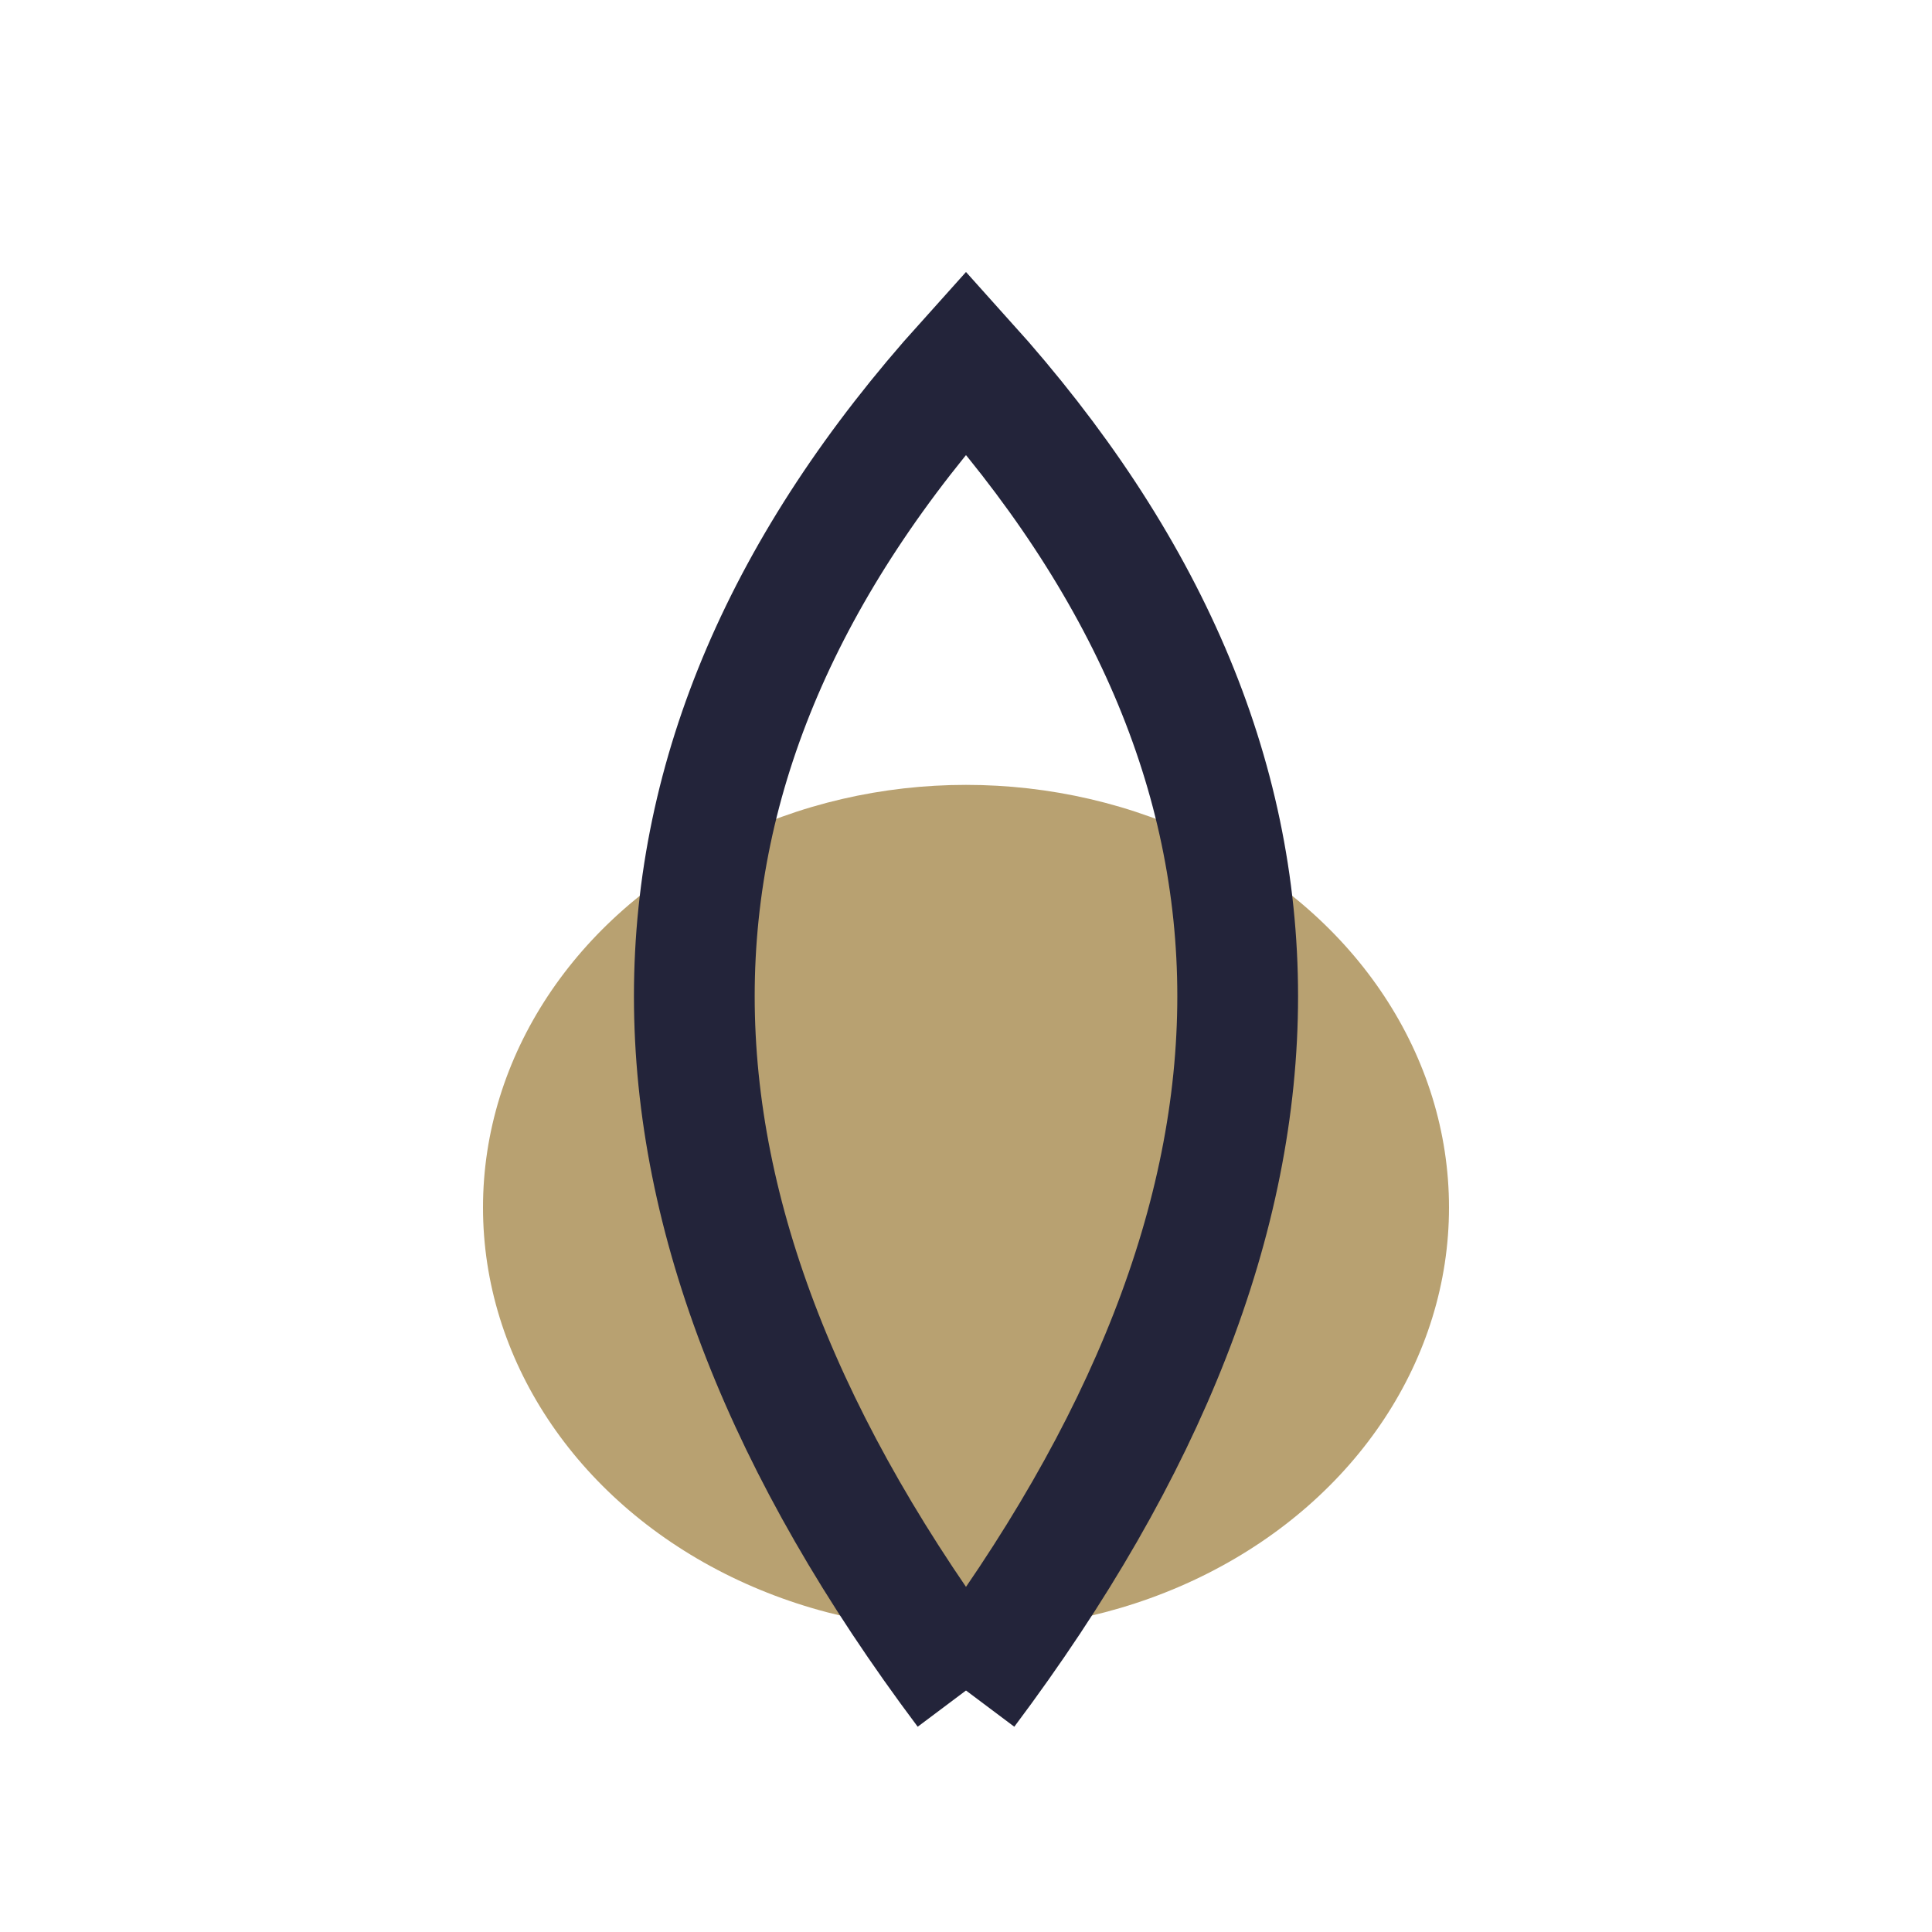
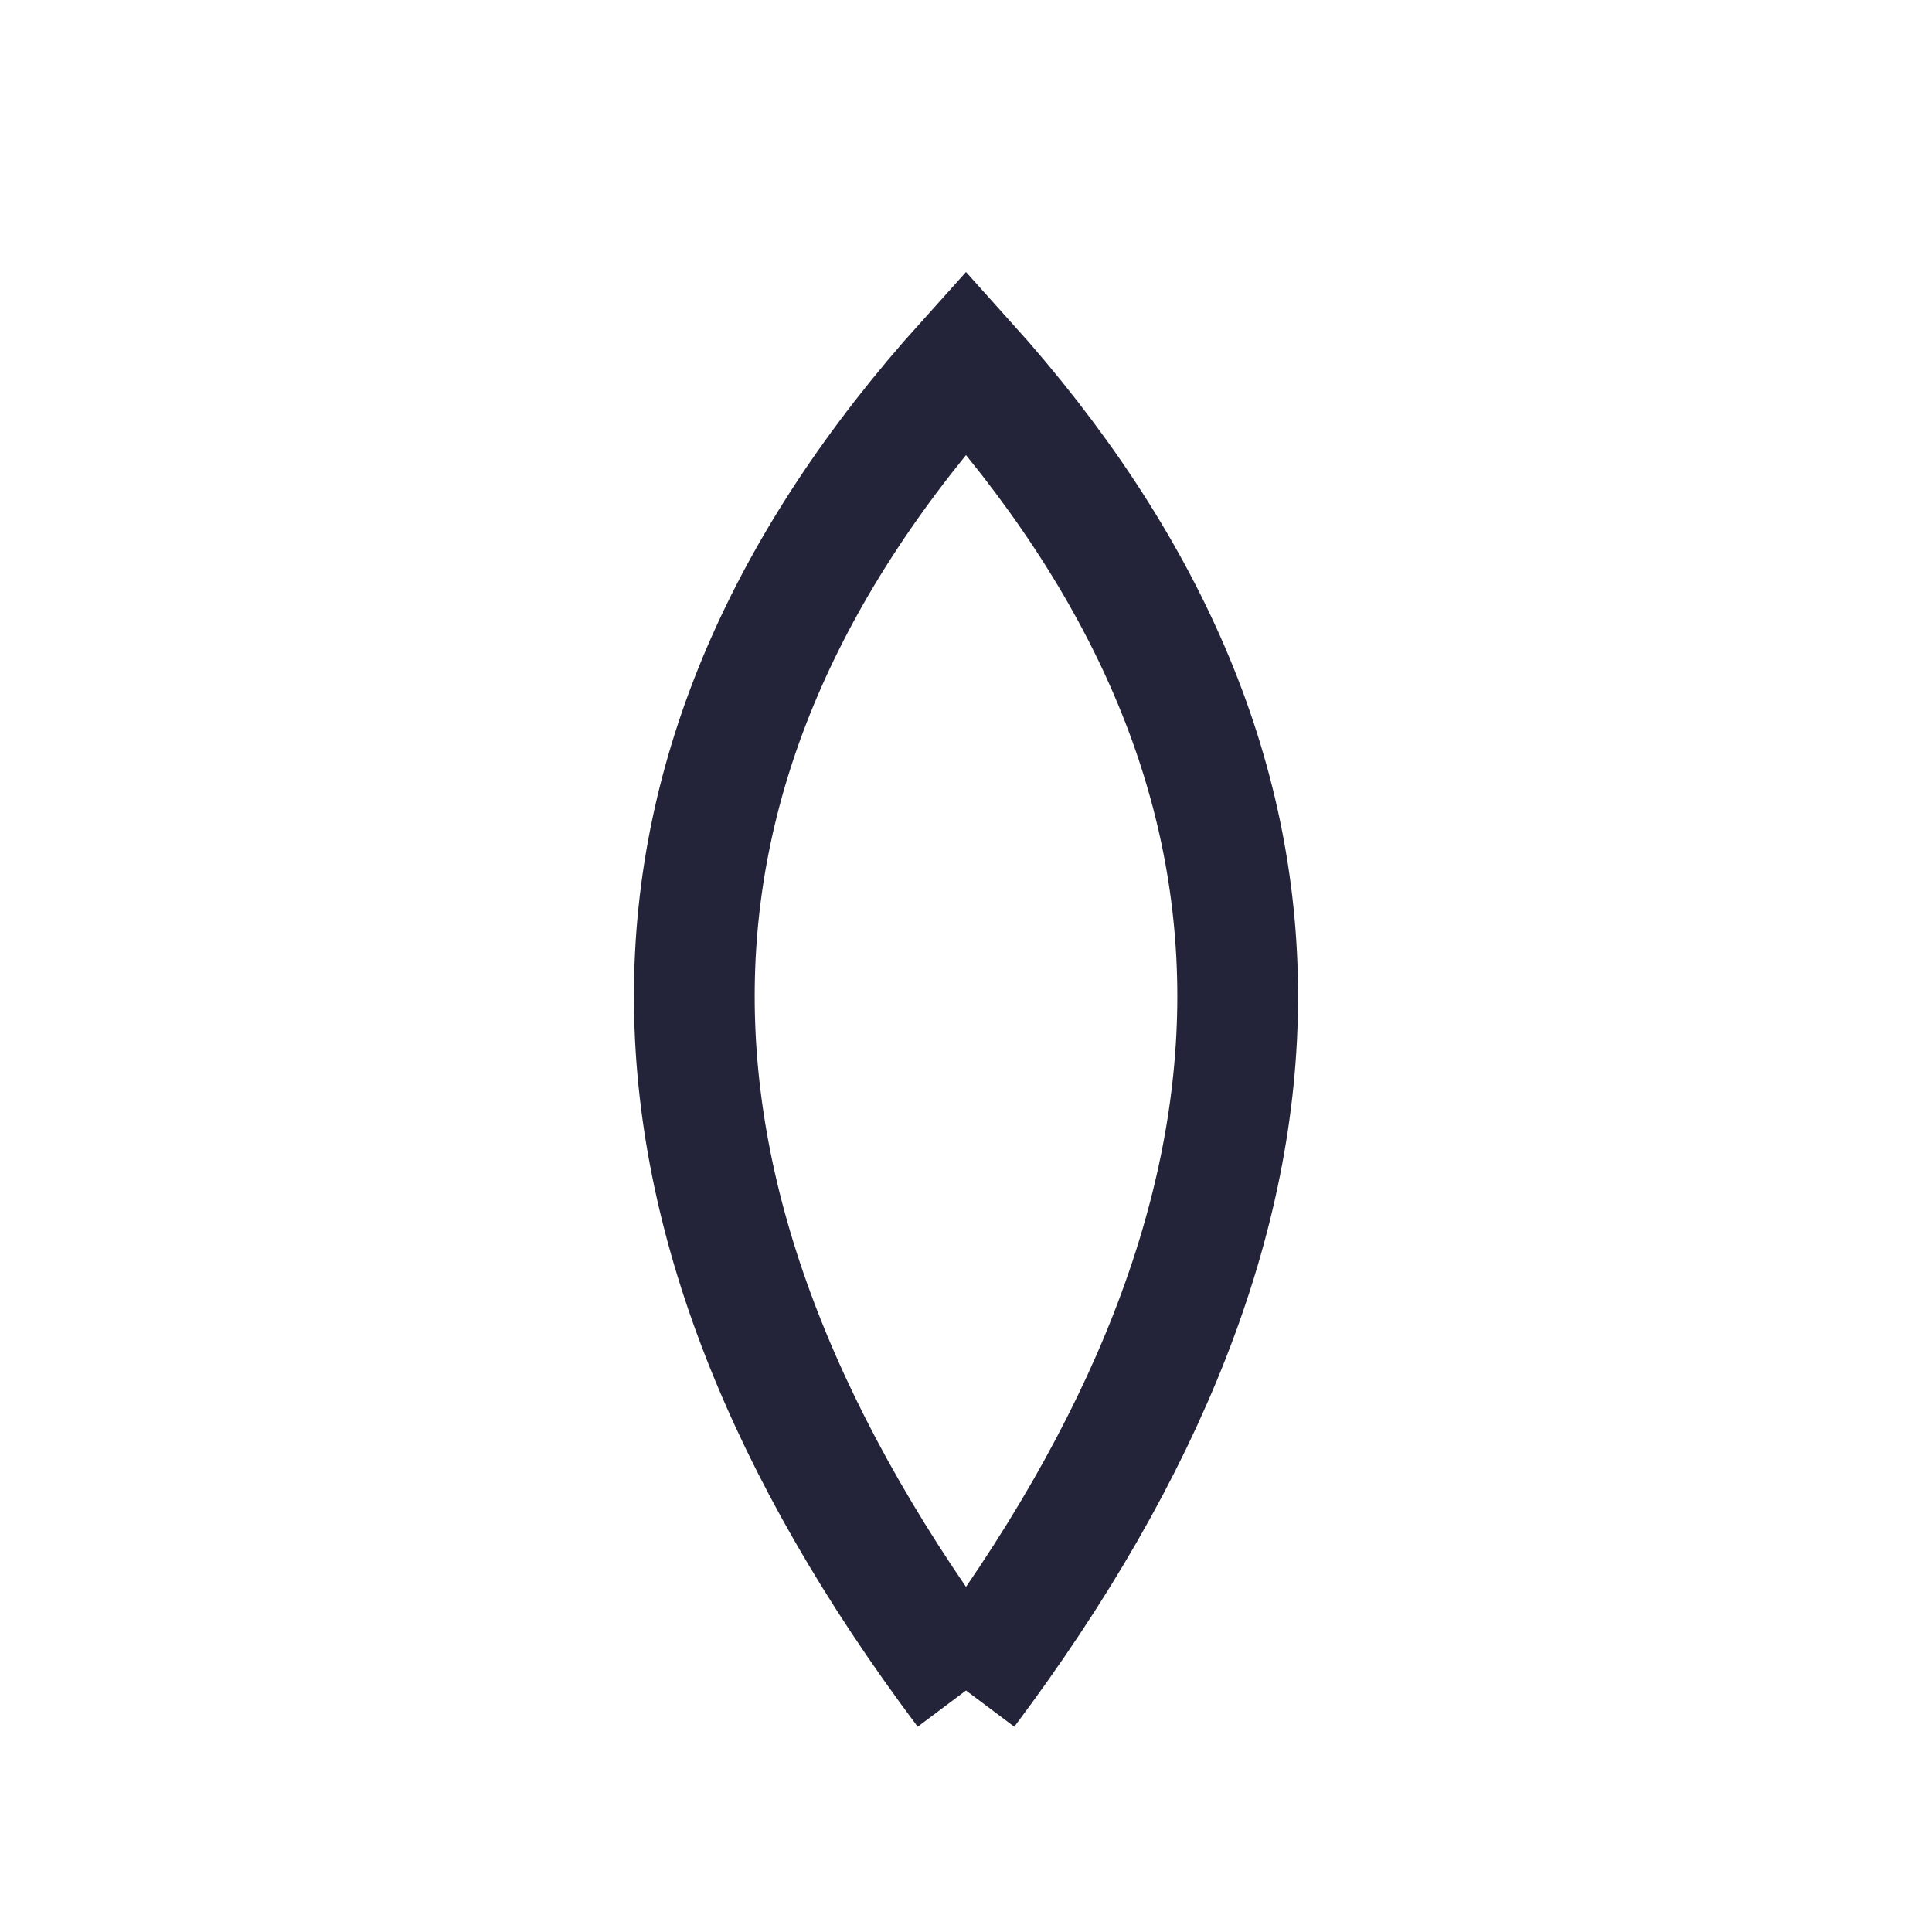
<svg xmlns="http://www.w3.org/2000/svg" width="32" height="32" viewBox="0 0 32 32">
-   <ellipse cx="16" cy="20" rx="8" ry="7" fill="#B8A171" />
  <path d="M16 28Q25 16 16 6Q7 16 16 28" fill="none" stroke="#23243A" stroke-width="2" />
</svg>